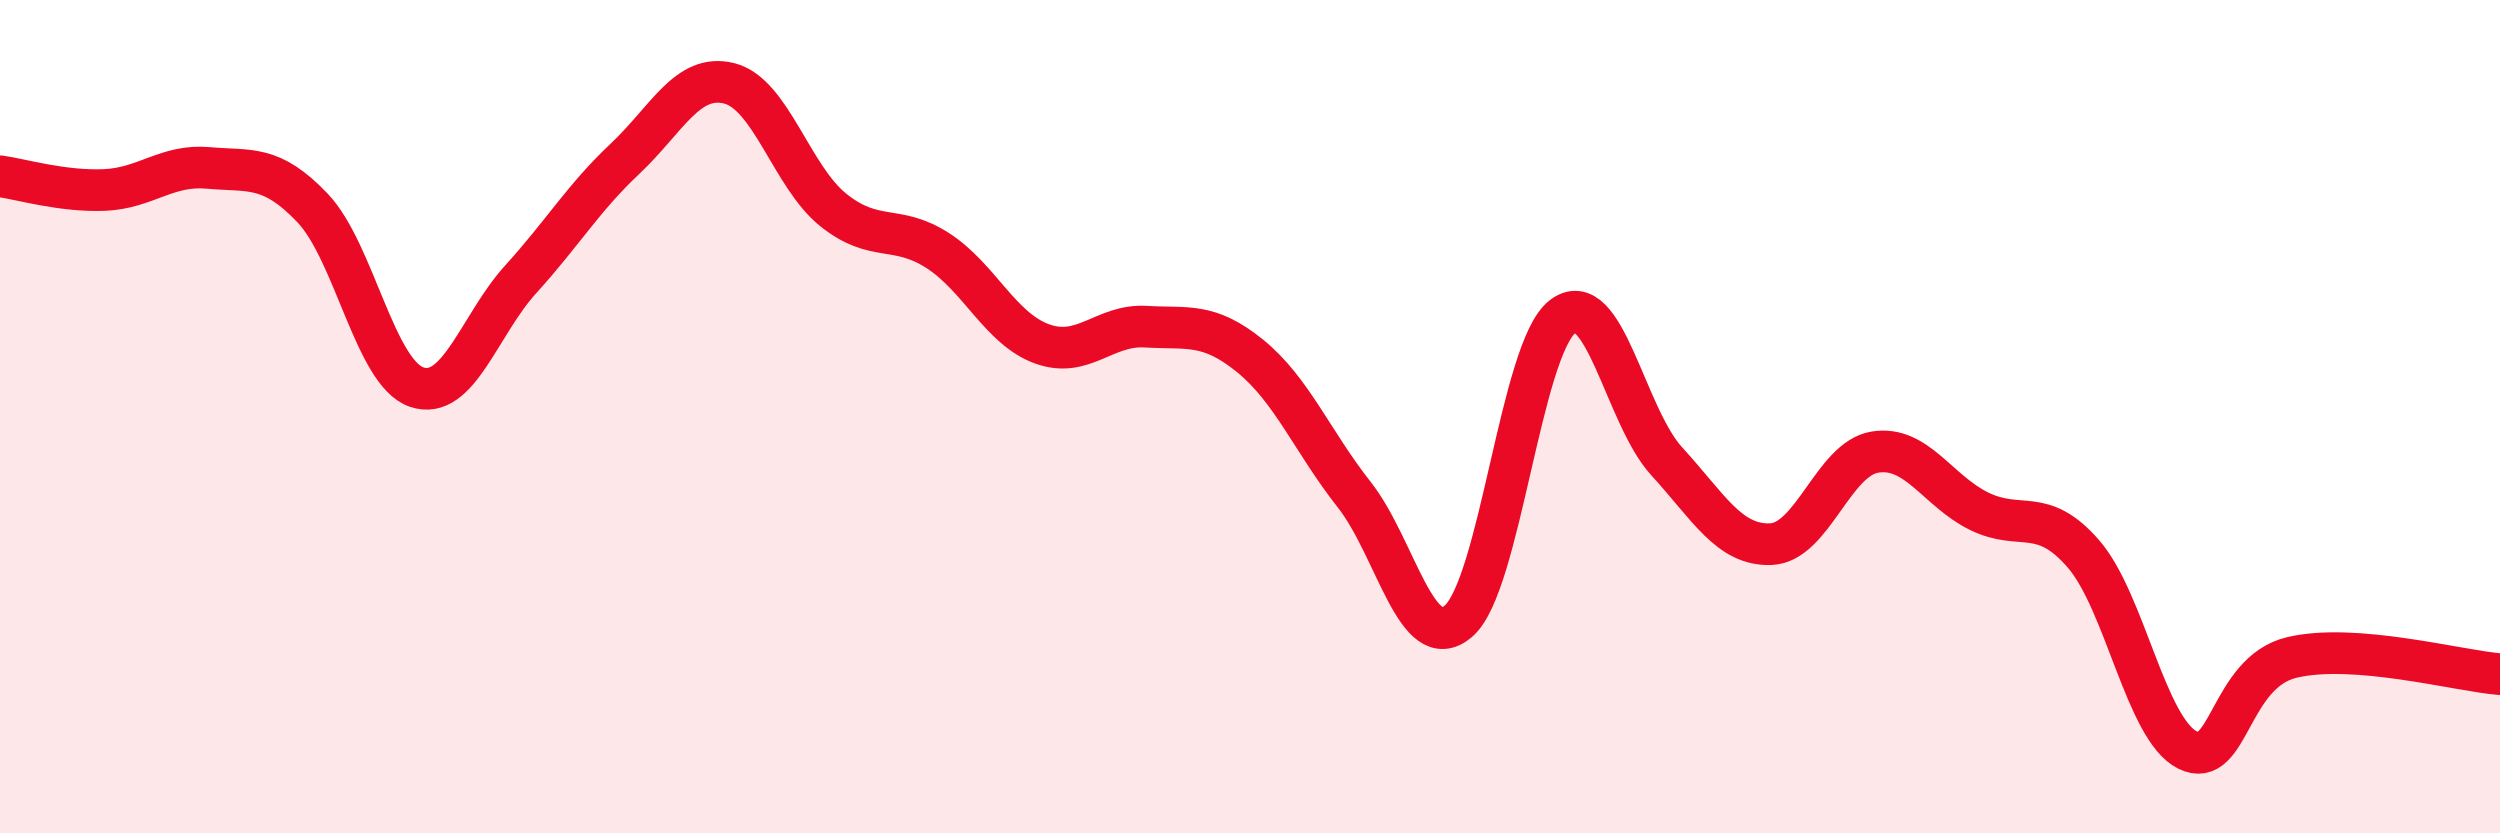
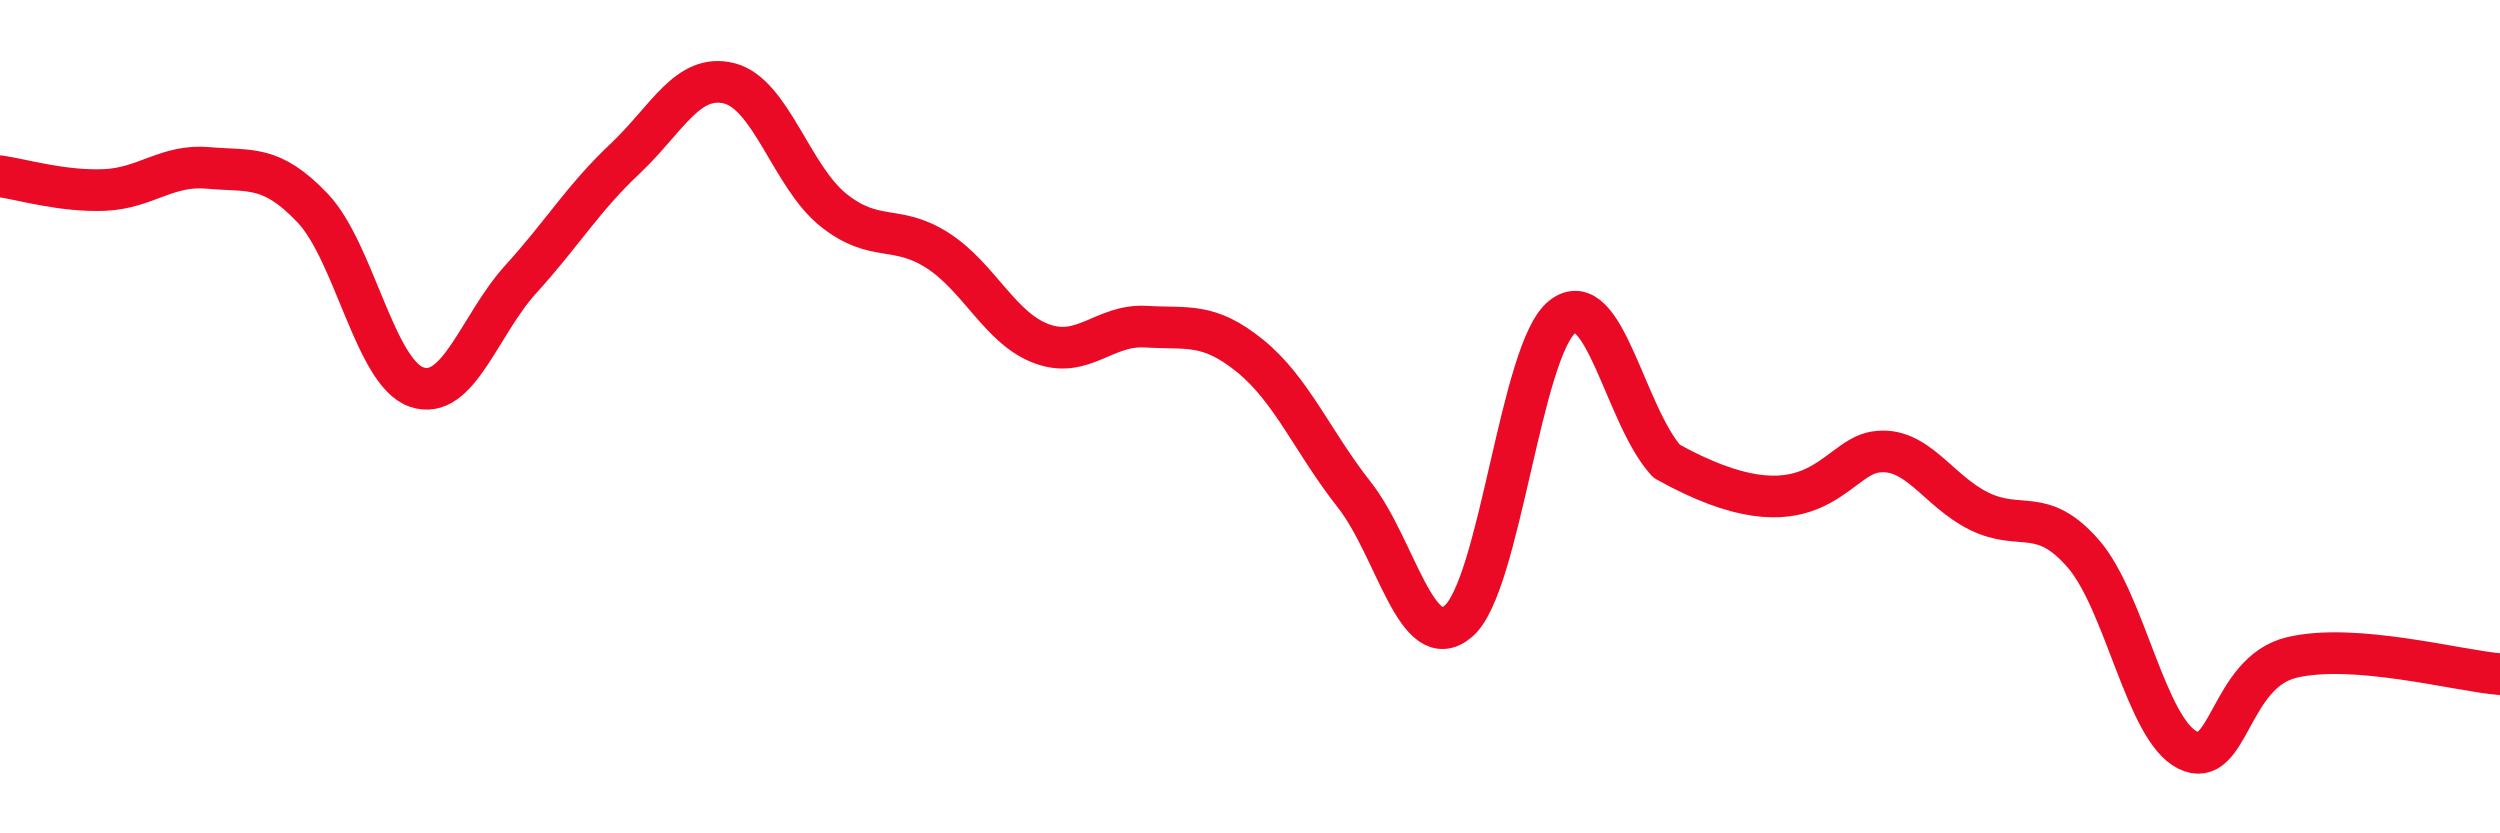
<svg xmlns="http://www.w3.org/2000/svg" width="60" height="20" viewBox="0 0 60 20">
-   <path d="M 0,4.23 C 0.5,4.3 1.5,4.6 2.5,4.56 C 3.5,4.52 4,3.94 5,4.03 C 6,4.12 6.5,3.94 7.5,4.99 C 8.5,6.04 9,8.95 10,9.29 C 11,9.63 11.5,7.8 12.5,6.7 C 13.5,5.6 14,4.75 15,3.81 C 16,2.87 16.5,1.75 17.5,2 C 18.5,2.25 19,4.24 20,5.04 C 21,5.84 21.5,5.37 22.5,6.01 C 23.5,6.65 24,7.88 25,8.25 C 26,8.62 26.5,7.78 27.5,7.84 C 28.5,7.9 29,7.73 30,8.54 C 31,9.35 31.5,10.6 32.5,11.87 C 33.5,13.14 34,15.76 35,14.91 C 36,14.06 36.5,8.37 37.5,7.6 C 38.5,6.83 39,9.98 40,11.07 C 41,12.16 41.5,13.1 42.5,13.06 C 43.5,13.02 44,11.01 45,10.85 C 46,10.69 46.5,11.78 47.5,12.27 C 48.5,12.76 49,12.14 50,13.29 C 51,14.44 51.5,17.5 52.5,18 C 53.5,18.5 53.5,16.14 55,15.78 C 56.5,15.42 59,16.1 60,16.18L60 20L0 20Z" fill="#EB0A25" opacity="0.1" stroke-linecap="round" stroke-linejoin="round" />
-   <path d="M 0,4.23 C 0.5,4.3 1.5,4.6 2.5,4.56 C 3.5,4.52 4,3.94 5,4.03 C 6,4.12 6.5,3.94 7.5,4.99 C 8.5,6.04 9,8.95 10,9.29 C 11,9.63 11.5,7.8 12.5,6.7 C 13.5,5.6 14,4.75 15,3.81 C 16,2.87 16.5,1.75 17.5,2 C 18.5,2.25 19,4.24 20,5.04 C 21,5.84 21.5,5.37 22.5,6.01 C 23.5,6.65 24,7.88 25,8.25 C 26,8.62 26.5,7.78 27.5,7.84 C 28.5,7.9 29,7.73 30,8.54 C 31,9.35 31.5,10.6 32.5,11.87 C 33.5,13.14 34,15.76 35,14.91 C 36,14.06 36.5,8.37 37.5,7.6 C 38.5,6.83 39,9.98 40,11.07 C 41,12.16 41.5,13.1 42.5,13.06 C 43.5,13.02 44,11.01 45,10.85 C 46,10.69 46.5,11.78 47.5,12.27 C 48.5,12.76 49,12.14 50,13.29 C 51,14.44 51.5,17.5 52.5,18 C 53.5,18.5 53.5,16.14 55,15.78 C 56.5,15.42 59,16.1 60,16.18" stroke="#EB0A25" stroke-width="1" fill="none" stroke-linecap="round" stroke-linejoin="round" />
+   <path d="M 0,4.23 C 0.5,4.3 1.5,4.6 2.5,4.56 C 3.5,4.52 4,3.94 5,4.03 C 6,4.12 6.5,3.94 7.5,4.99 C 8.5,6.04 9,8.95 10,9.29 C 11,9.63 11.5,7.8 12.5,6.7 C 13.5,5.6 14,4.75 15,3.81 C 16,2.87 16.5,1.75 17.5,2 C 18.5,2.25 19,4.24 20,5.04 C 21,5.84 21.5,5.37 22.5,6.01 C 23.5,6.65 24,7.88 25,8.25 C 26,8.62 26.5,7.78 27.5,7.84 C 28.5,7.9 29,7.73 30,8.54 C 31,9.35 31.5,10.6 32.5,11.87 C 33.5,13.14 34,15.76 35,14.91 C 36,14.06 36.5,8.37 37.5,7.6 C 38.5,6.83 39,9.98 40,11.07 C 43.5,13.02 44,11.01 45,10.85 C 46,10.69 46.5,11.78 47.5,12.27 C 48.5,12.76 49,12.14 50,13.29 C 51,14.44 51.5,17.5 52.5,18 C 53.5,18.5 53.5,16.14 55,15.78 C 56.5,15.42 59,16.1 60,16.18" stroke="#EB0A25" stroke-width="1" fill="none" stroke-linecap="round" stroke-linejoin="round" />
</svg>